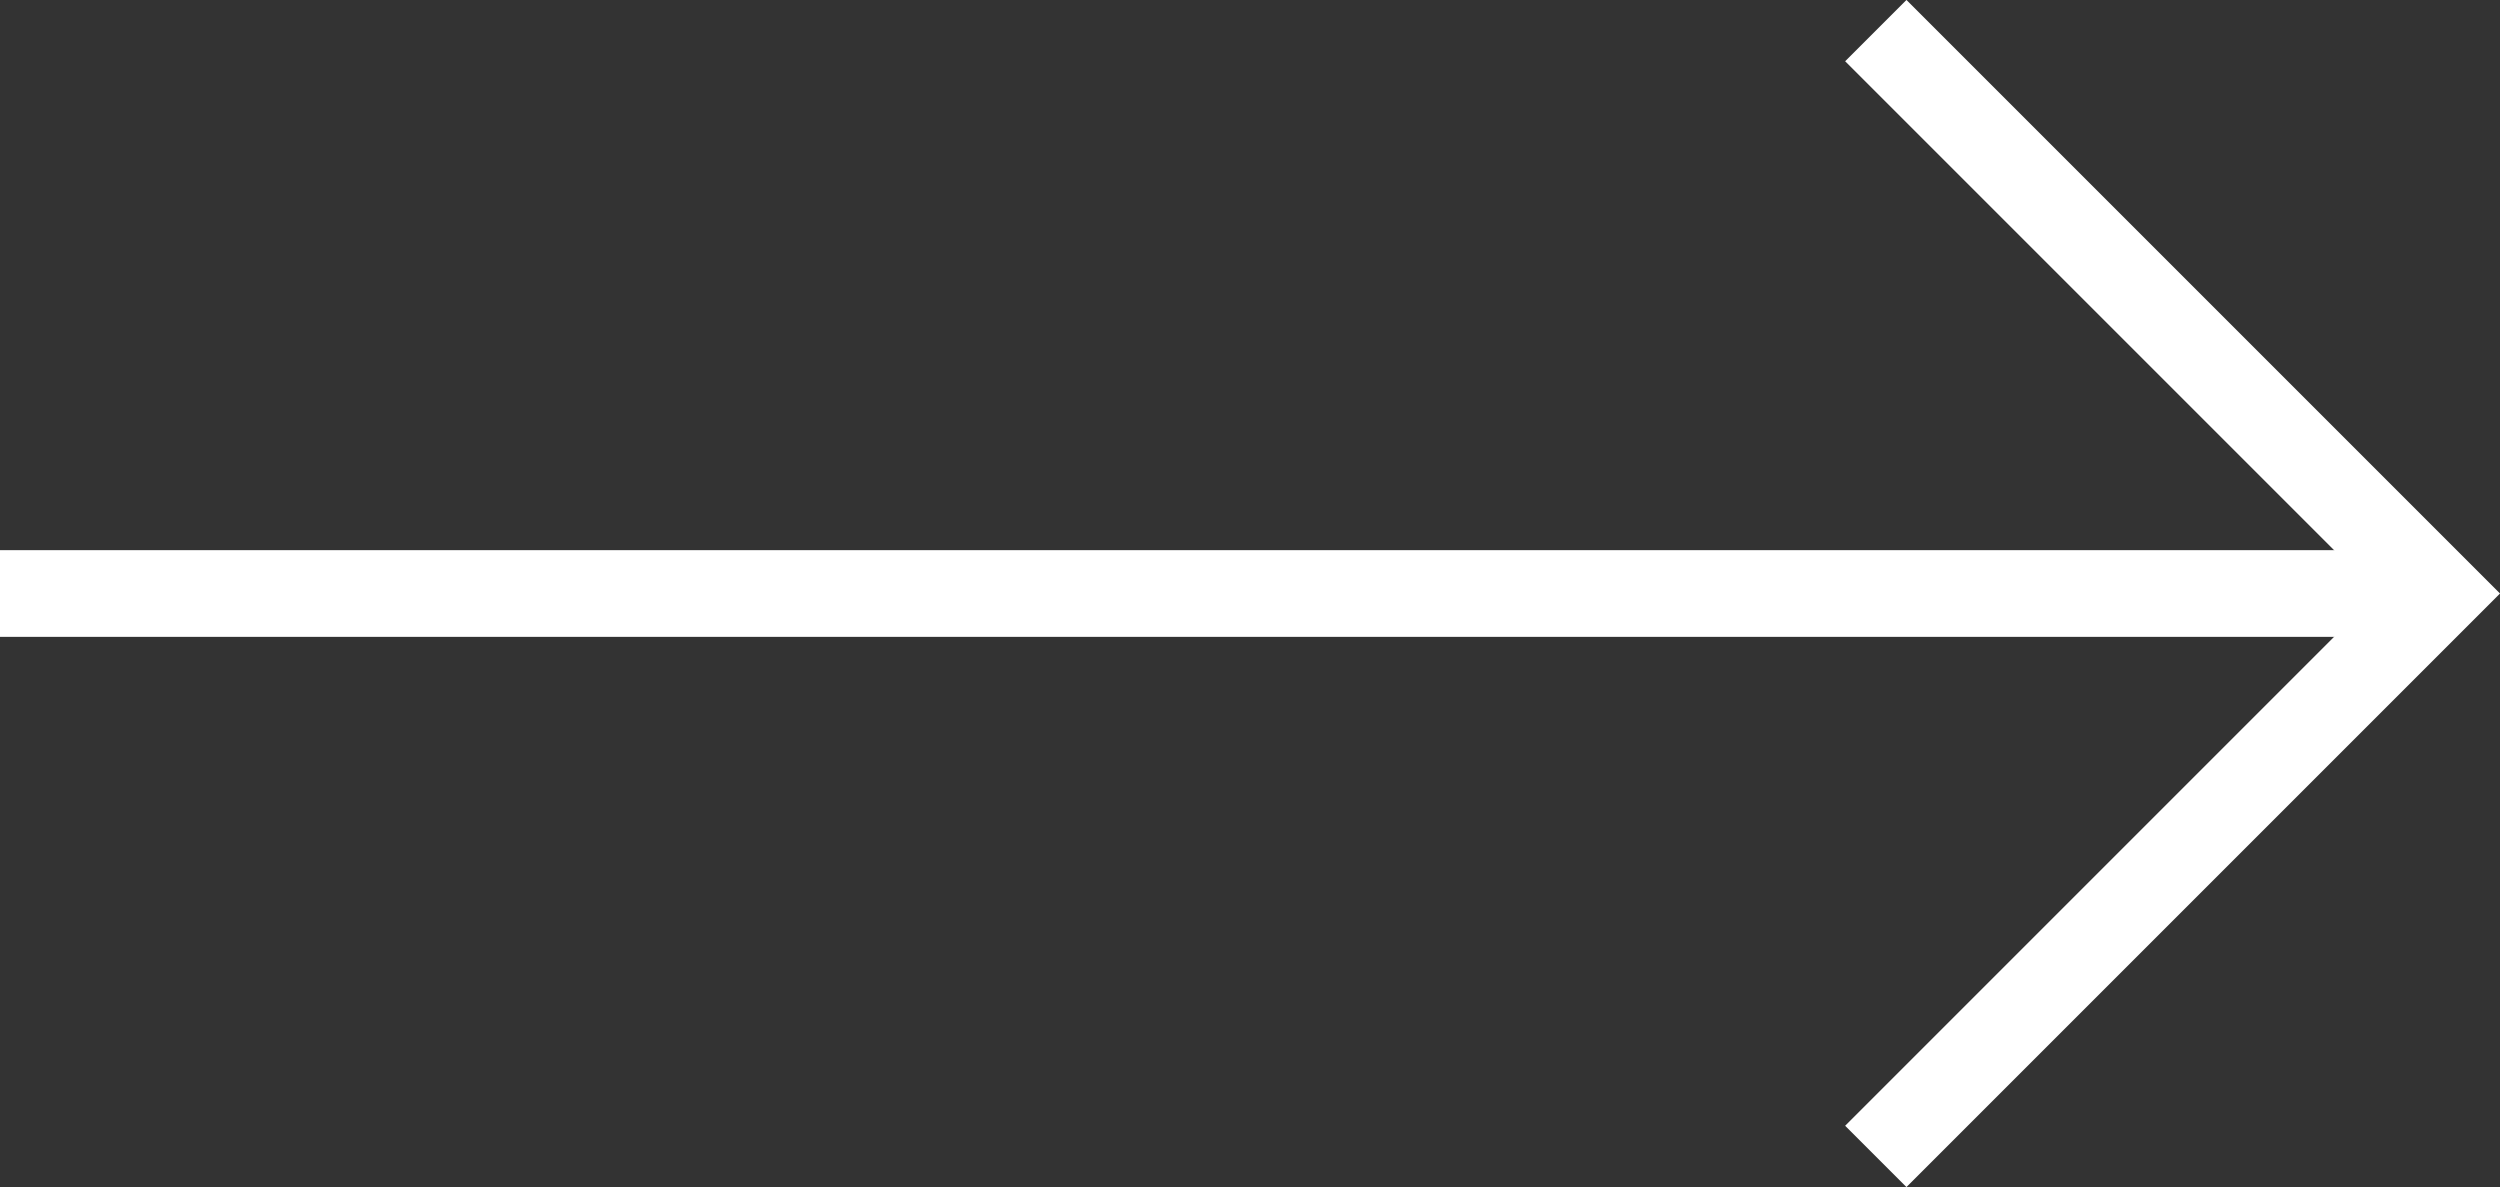
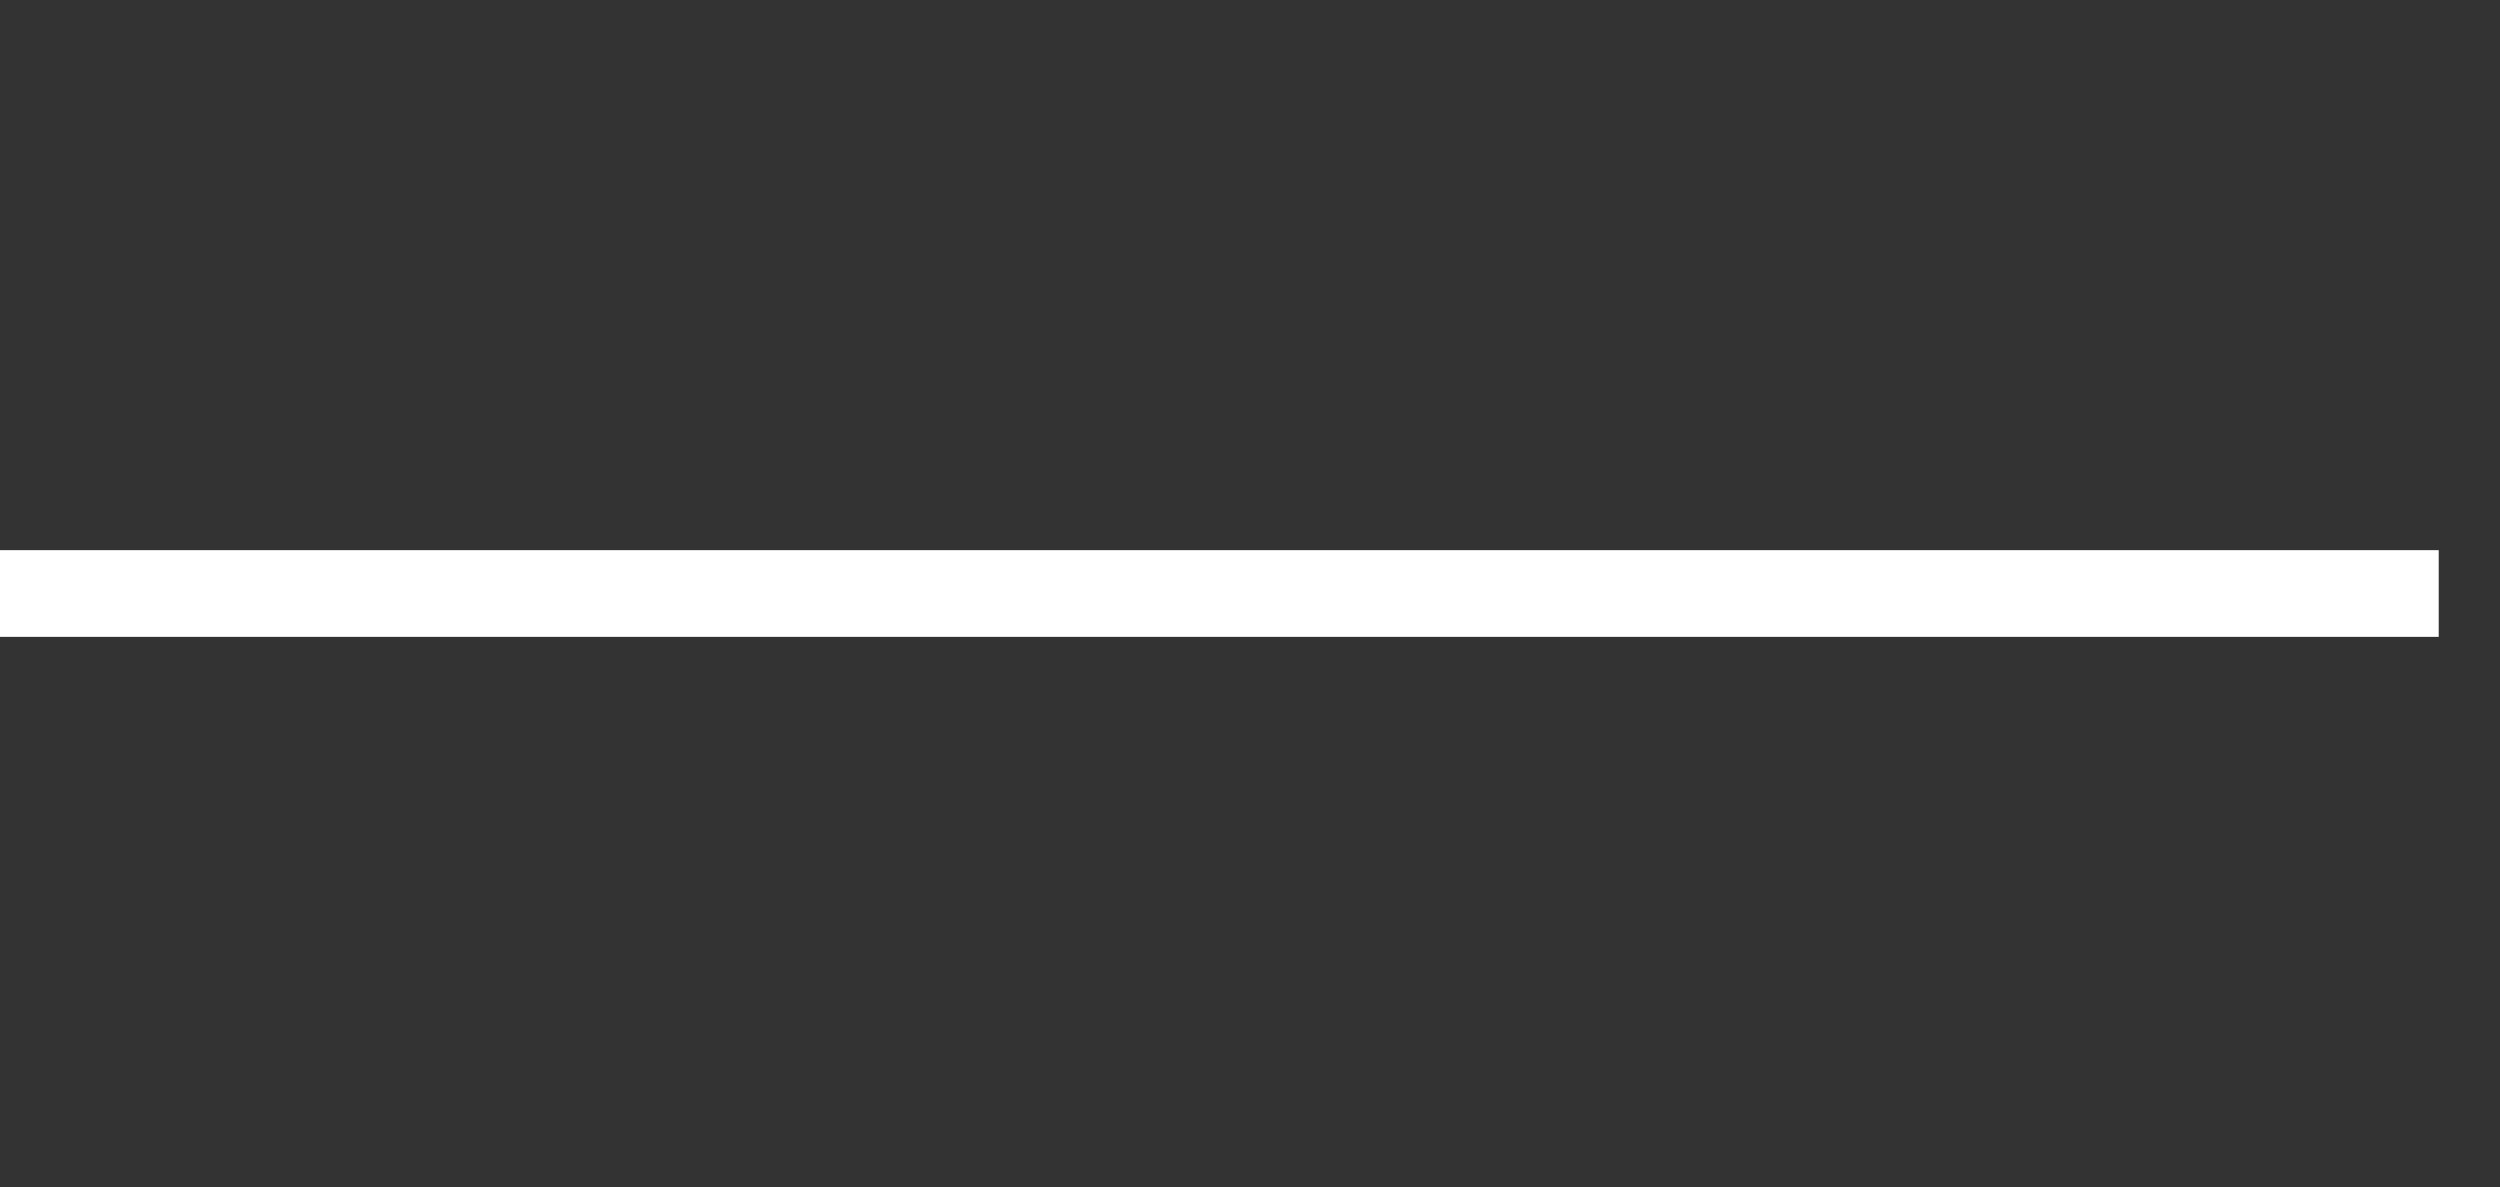
<svg xmlns="http://www.w3.org/2000/svg" width="28.837" height="13.693" viewBox="0 0 28.837 13.693">
  <rect x="0" y="0" width="28.837" height="13.693" fill="#333333" stroke="none" />
  <path id="Path_424" data-name="Path 424" d="M-2104.947-4699.242h28.13" transform="translate(2104.947 4706.088)" fill="none" stroke="#fff" stroke-width="1" />
-   <path id="Path_426" data-name="Path 426" d="M-2057.044-4711.043l6.493,6.493-6.493,6.493" transform="translate(2078.681 4711.396)" fill="none" stroke="#fff" stroke-width="1" />
</svg>